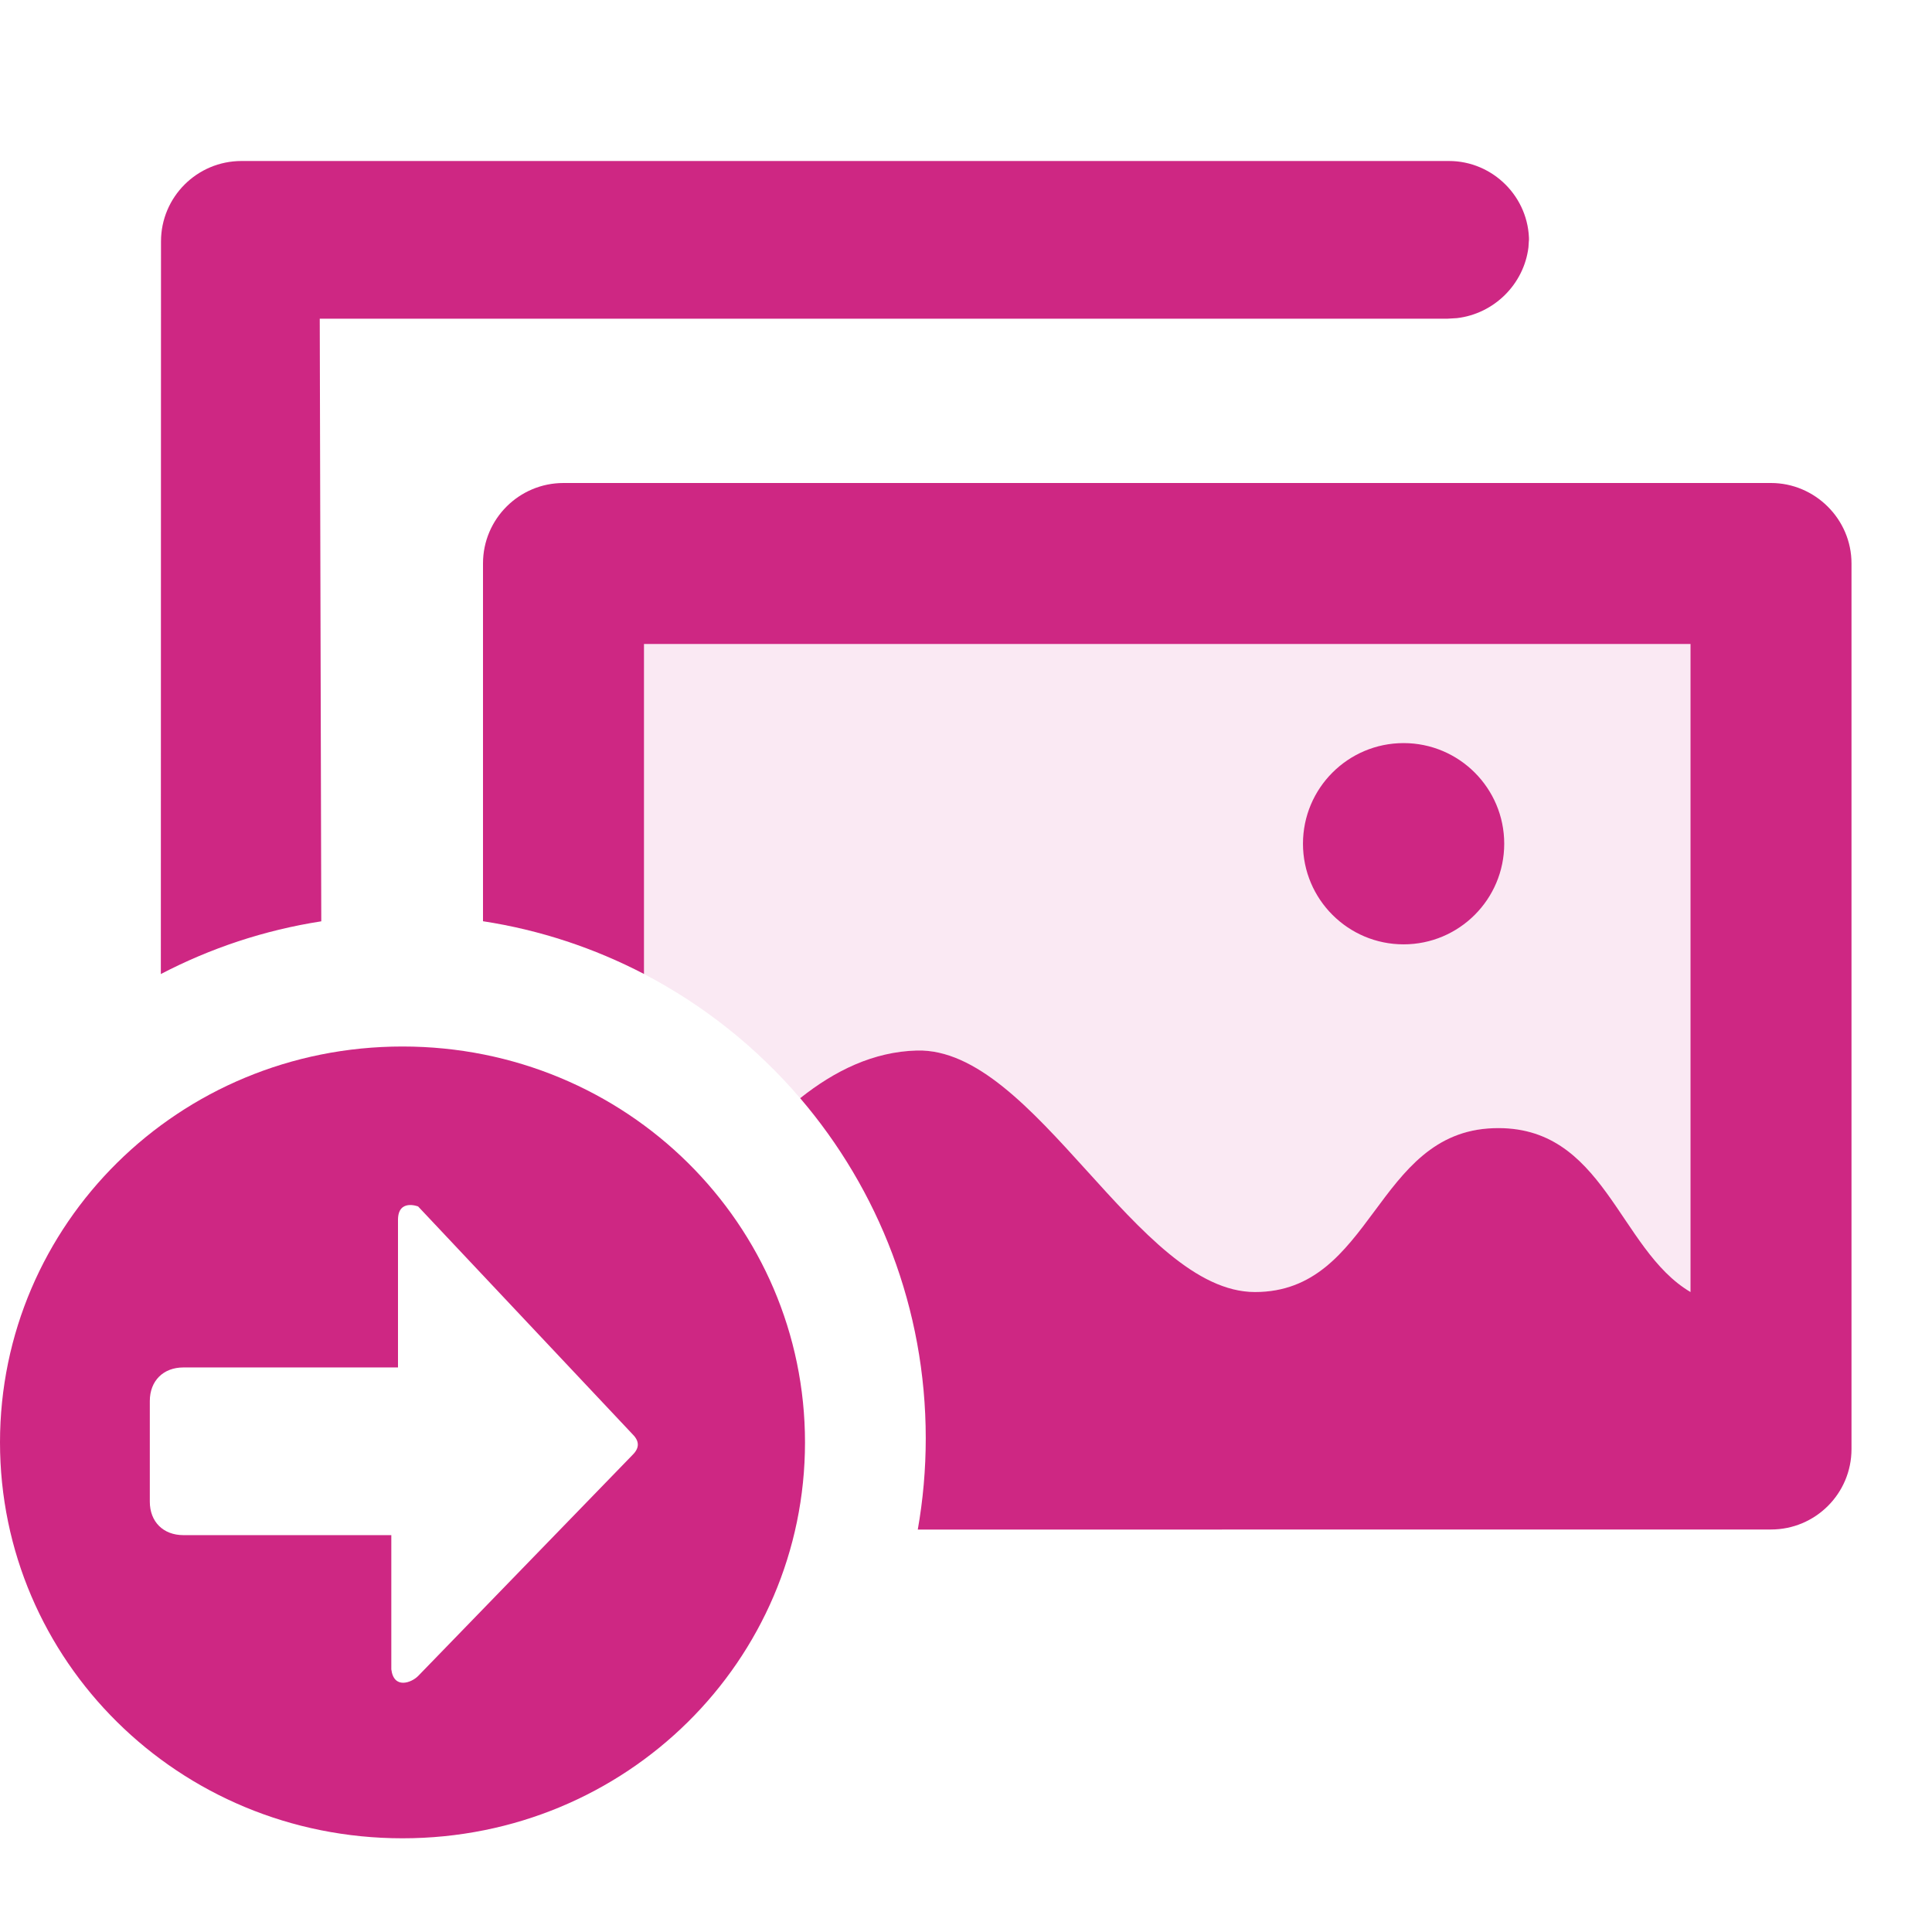
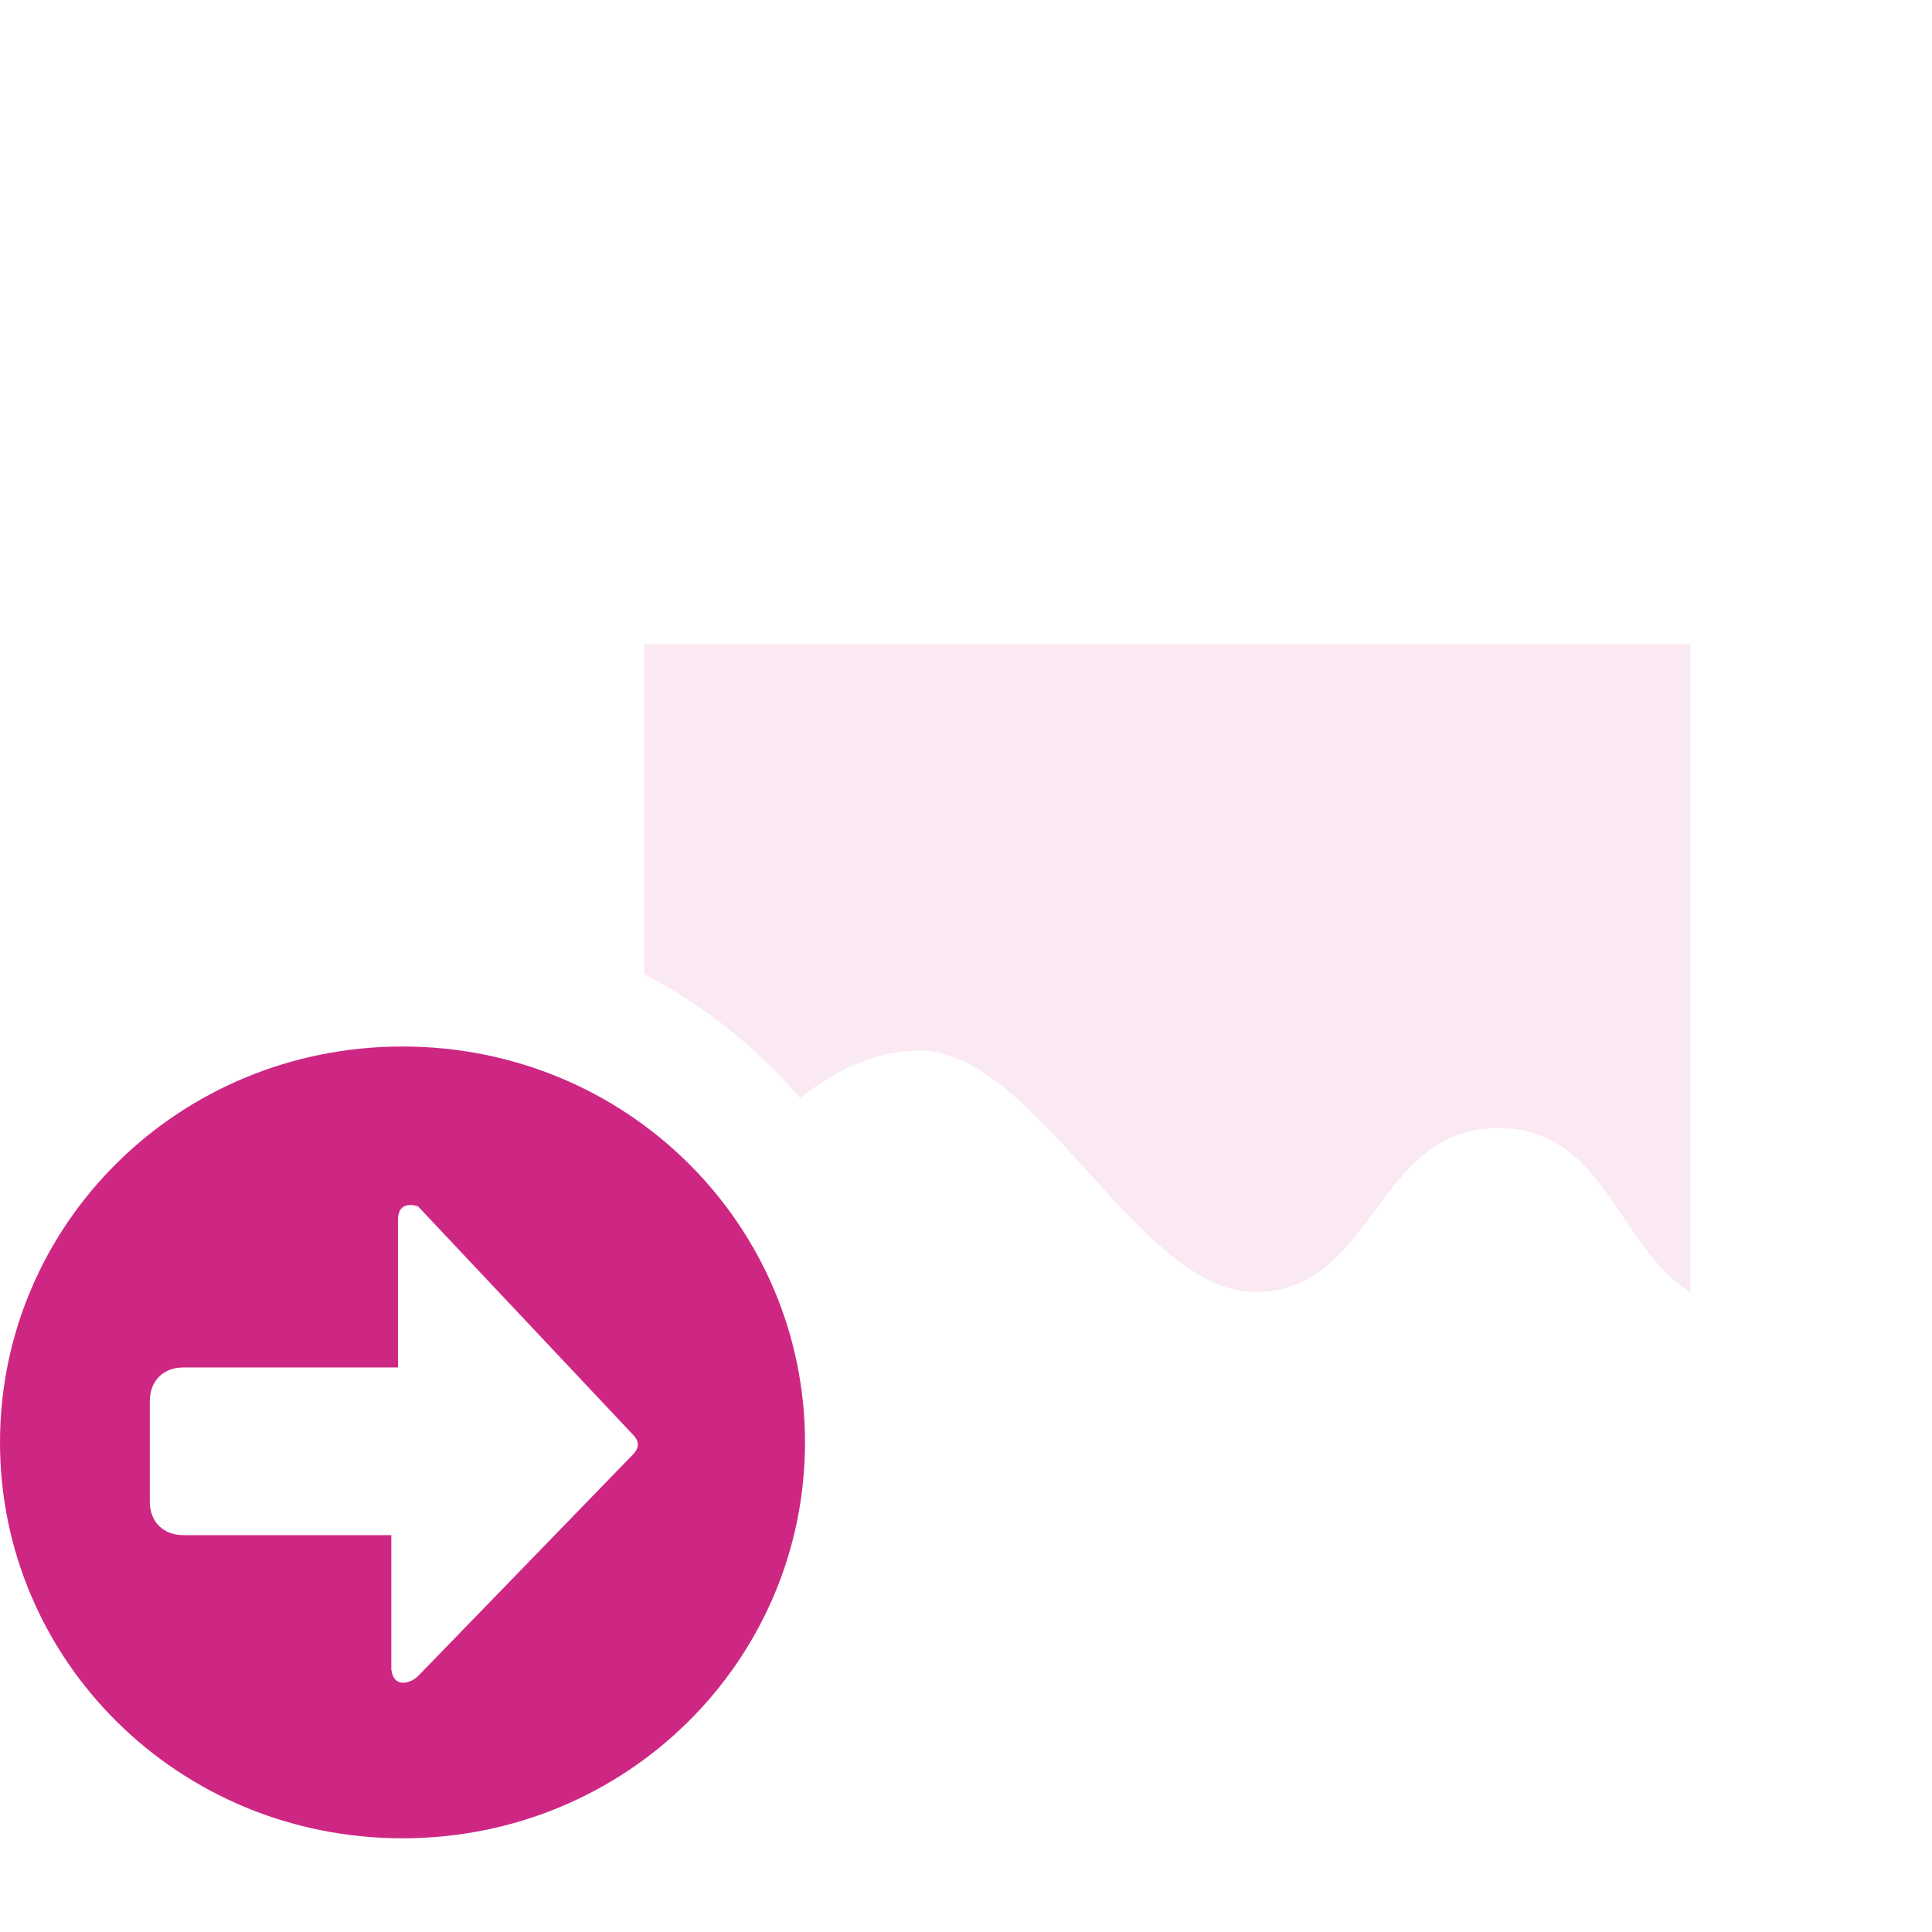
<svg xmlns="http://www.w3.org/2000/svg" width="24" height="24" viewBox="0 0 24 24">
  <g fill="none" fill-rule="evenodd">
-     <path fill="#CE2783" d="M17.436 11.731C16.746 11.731 16.186 11.171 16.186 10.481 16.186 9.791 16.746 9.231 17.436 9.231 18.126 9.231 18.686 9.791 18.686 10.481 18.686 11.171 18.126 11.731 17.436 11.731zM18 2C18.545 2 18.998 2.449 18.994 3.002L18.993 2.977 18.987 3.072C18.931 3.529 18.562 3.898 18.098 3.952L17.981 3.959 3.972 3.959 3.991 11.445C3.282 11.555 2.611 11.78 1.998 12.1L2 2.999C2 2.447 2.448 2 3 2L3 2z" />
-     <path fill="#CE2783" d="M22,6 C22.545,6 23,6.447 23,6.999 L23,6.999 L23,18.001 C23,18.553 22.552,19 22,19 L22,19 L11.401,19.001 C11.466,18.633 11.5,18.254 11.5,17.867 C11.5,16.254 10.912,14.778 9.94,13.642 C10.371,13.299 10.852,13.064 11.39,13.05 C12.86,13.01 14.13,16.05 15.59,16.05 C17.06,16.05 17.08,14.065 18.55,14.015 C19.93,13.965 20.1,15.52 21,16.05 L21,16.05 L21,8 L8,8 L8,12.099 C7.385,11.779 6.712,11.553 6,11.444 L6,6.999 C6,6.447 6.448,6 7,6 L7,6 Z" />
    <path fill="#CE2783" d="M21,8 L21,16.05 C20.1,15.52 19.93,13.965 18.55,14.015 C17.08,14.065 17.06,16.05 15.59,16.05 C14.13,16.05 12.86,13.01 11.39,13.05 C10.852,13.064 10.371,13.299 9.939,13.641 C9.4,13.012 8.743,12.487 8.001,12.1 L8,8 L21,8 Z" opacity=".1" />
    <path fill="#CE2783" fill-rule="nonzero" d="M2.278,19.07 C2.028,19.07 1.861,18.904 1.861,18.654 L1.861,17.404 C1.861,17.154 2.028,16.987 2.278,16.987 L4.944,16.987 L4.944,15.154 C4.944,14.889 5.194,14.987 5.194,14.987 L7.861,17.82 C7.944,17.904 7.944,17.987 7.861,18.07 L5.194,20.82 C5.111,20.904 4.892,20.987 4.861,20.737 C4.861,20.737 4.861,20.182 4.861,19.07 L2.278,19.07 Z M0,17.918 C0,20.623 2.213,22.836 5,22.836 C7.787,22.836 10,20.623 10,17.918 C10,15.213 7.787,13 5,13 C2.213,13 0,15.213 0,17.918 Z" />
  </g>
</svg>